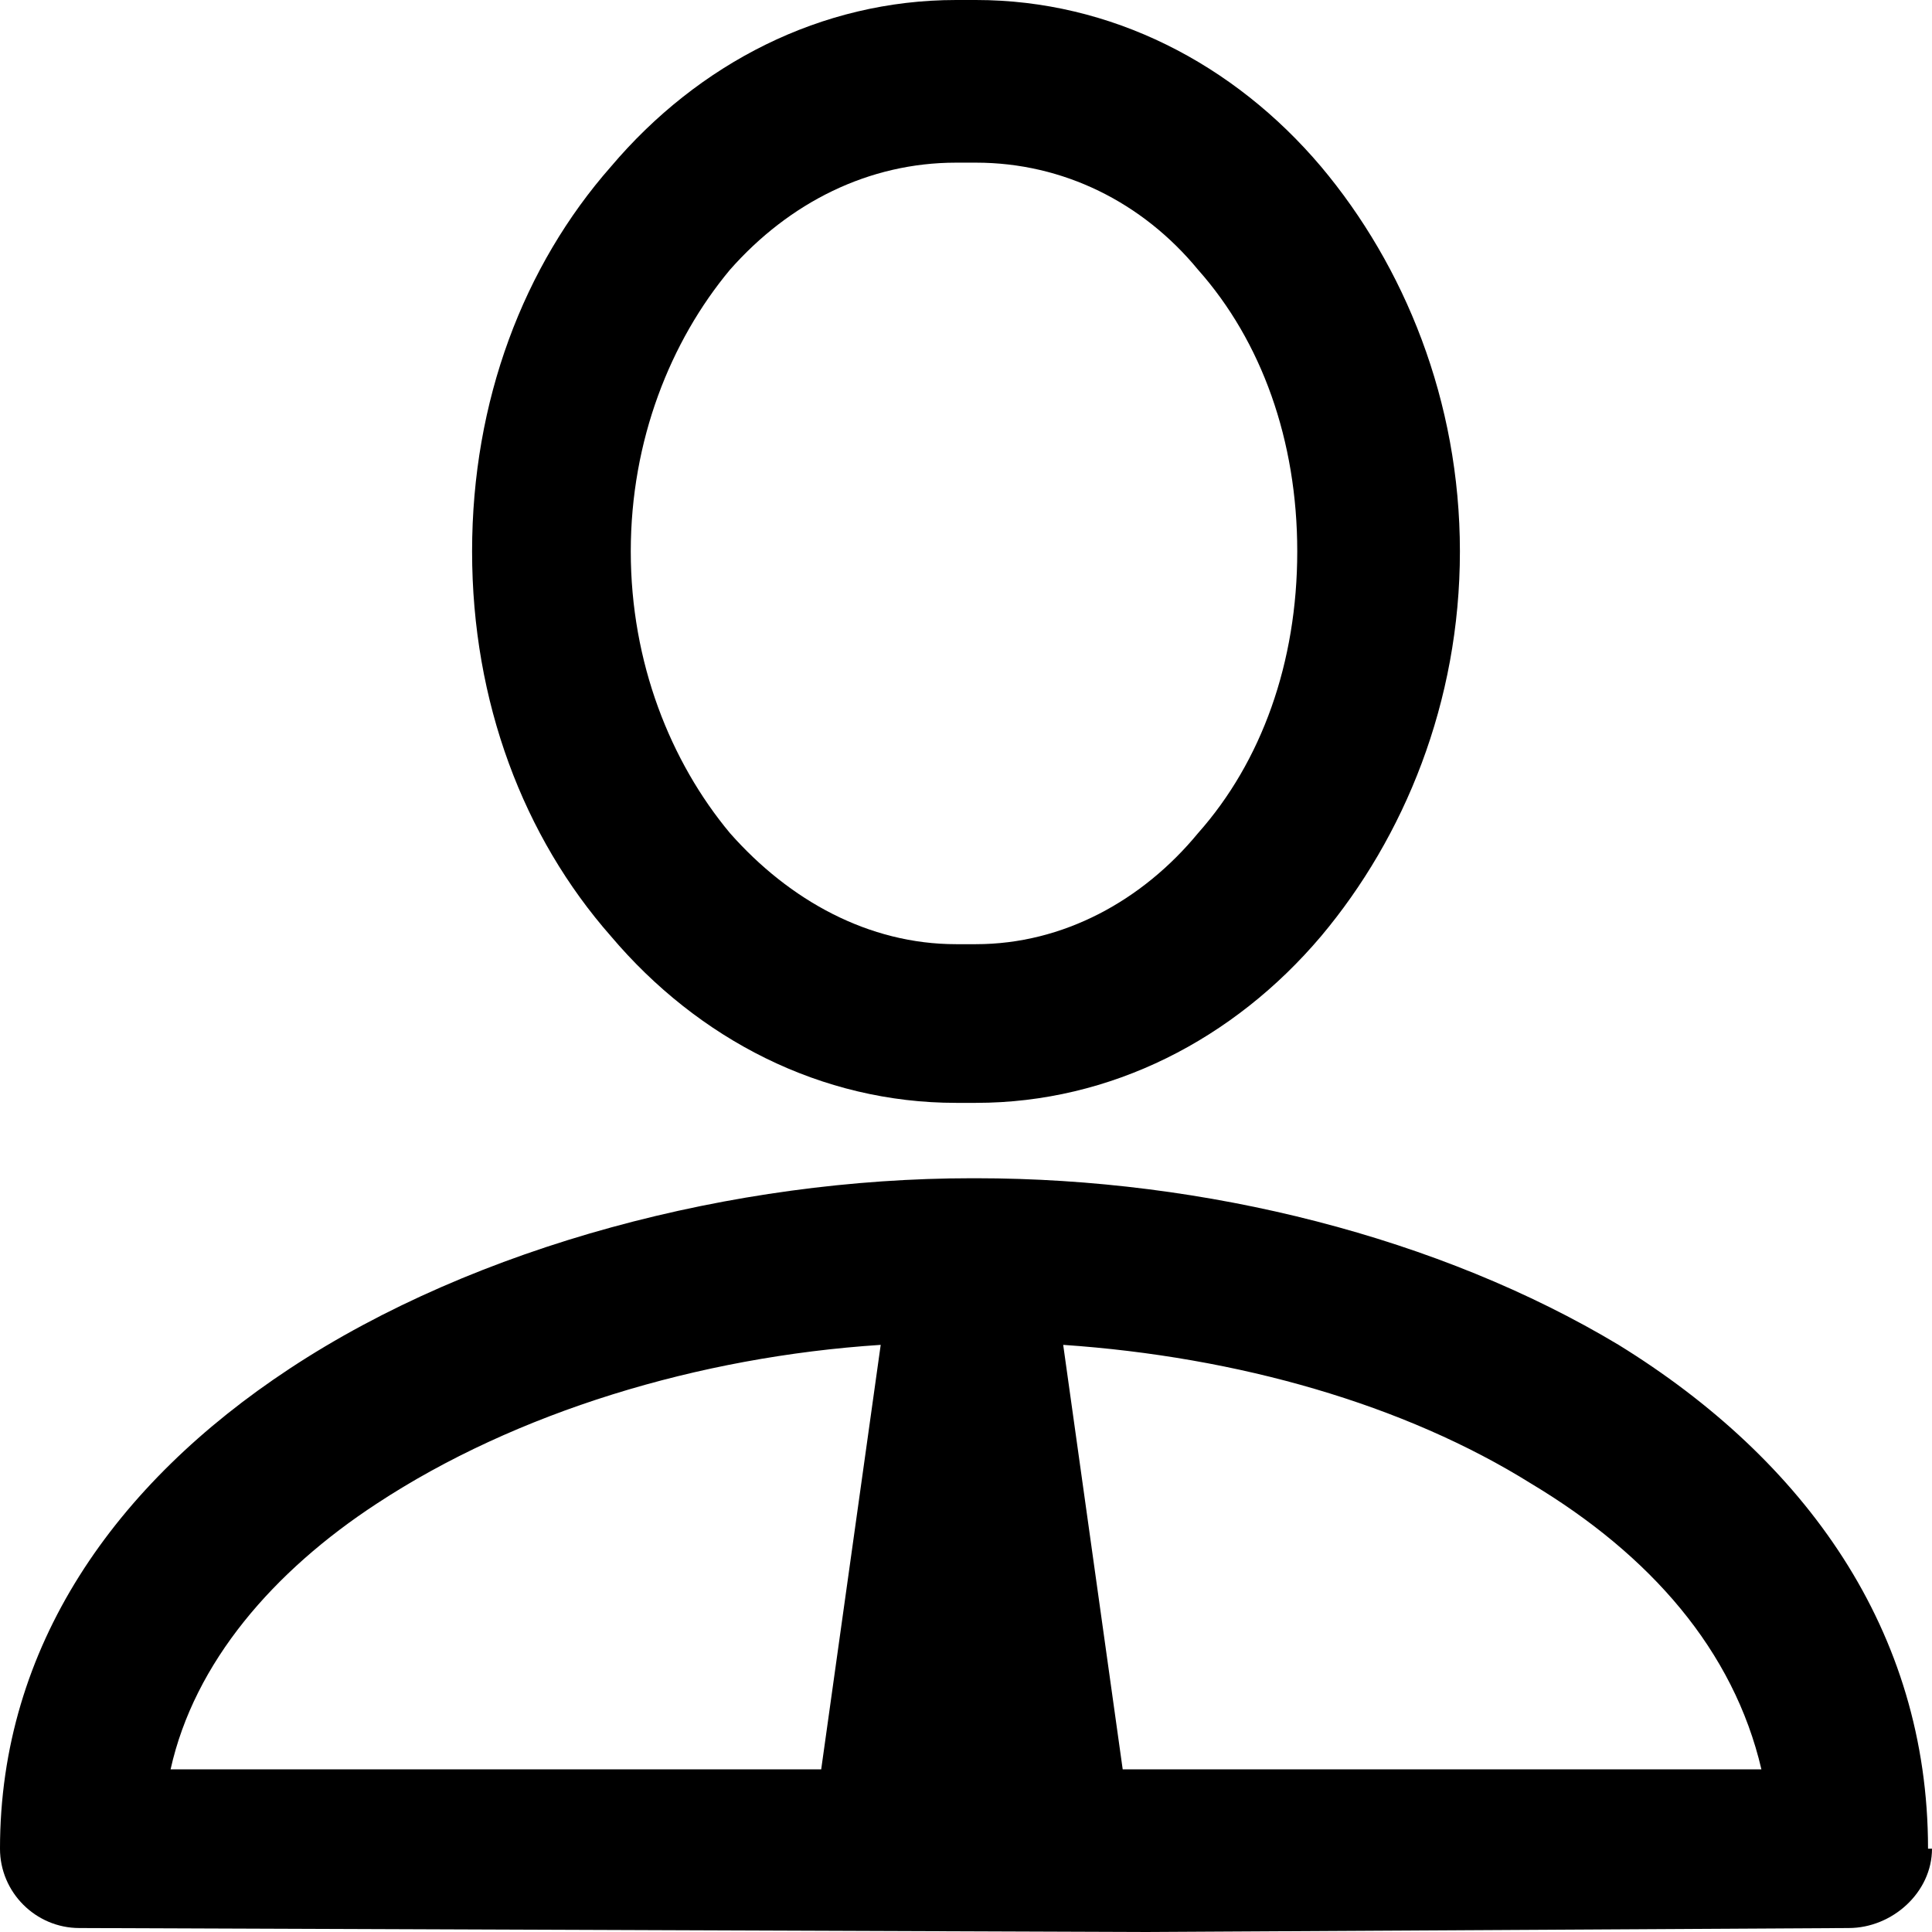
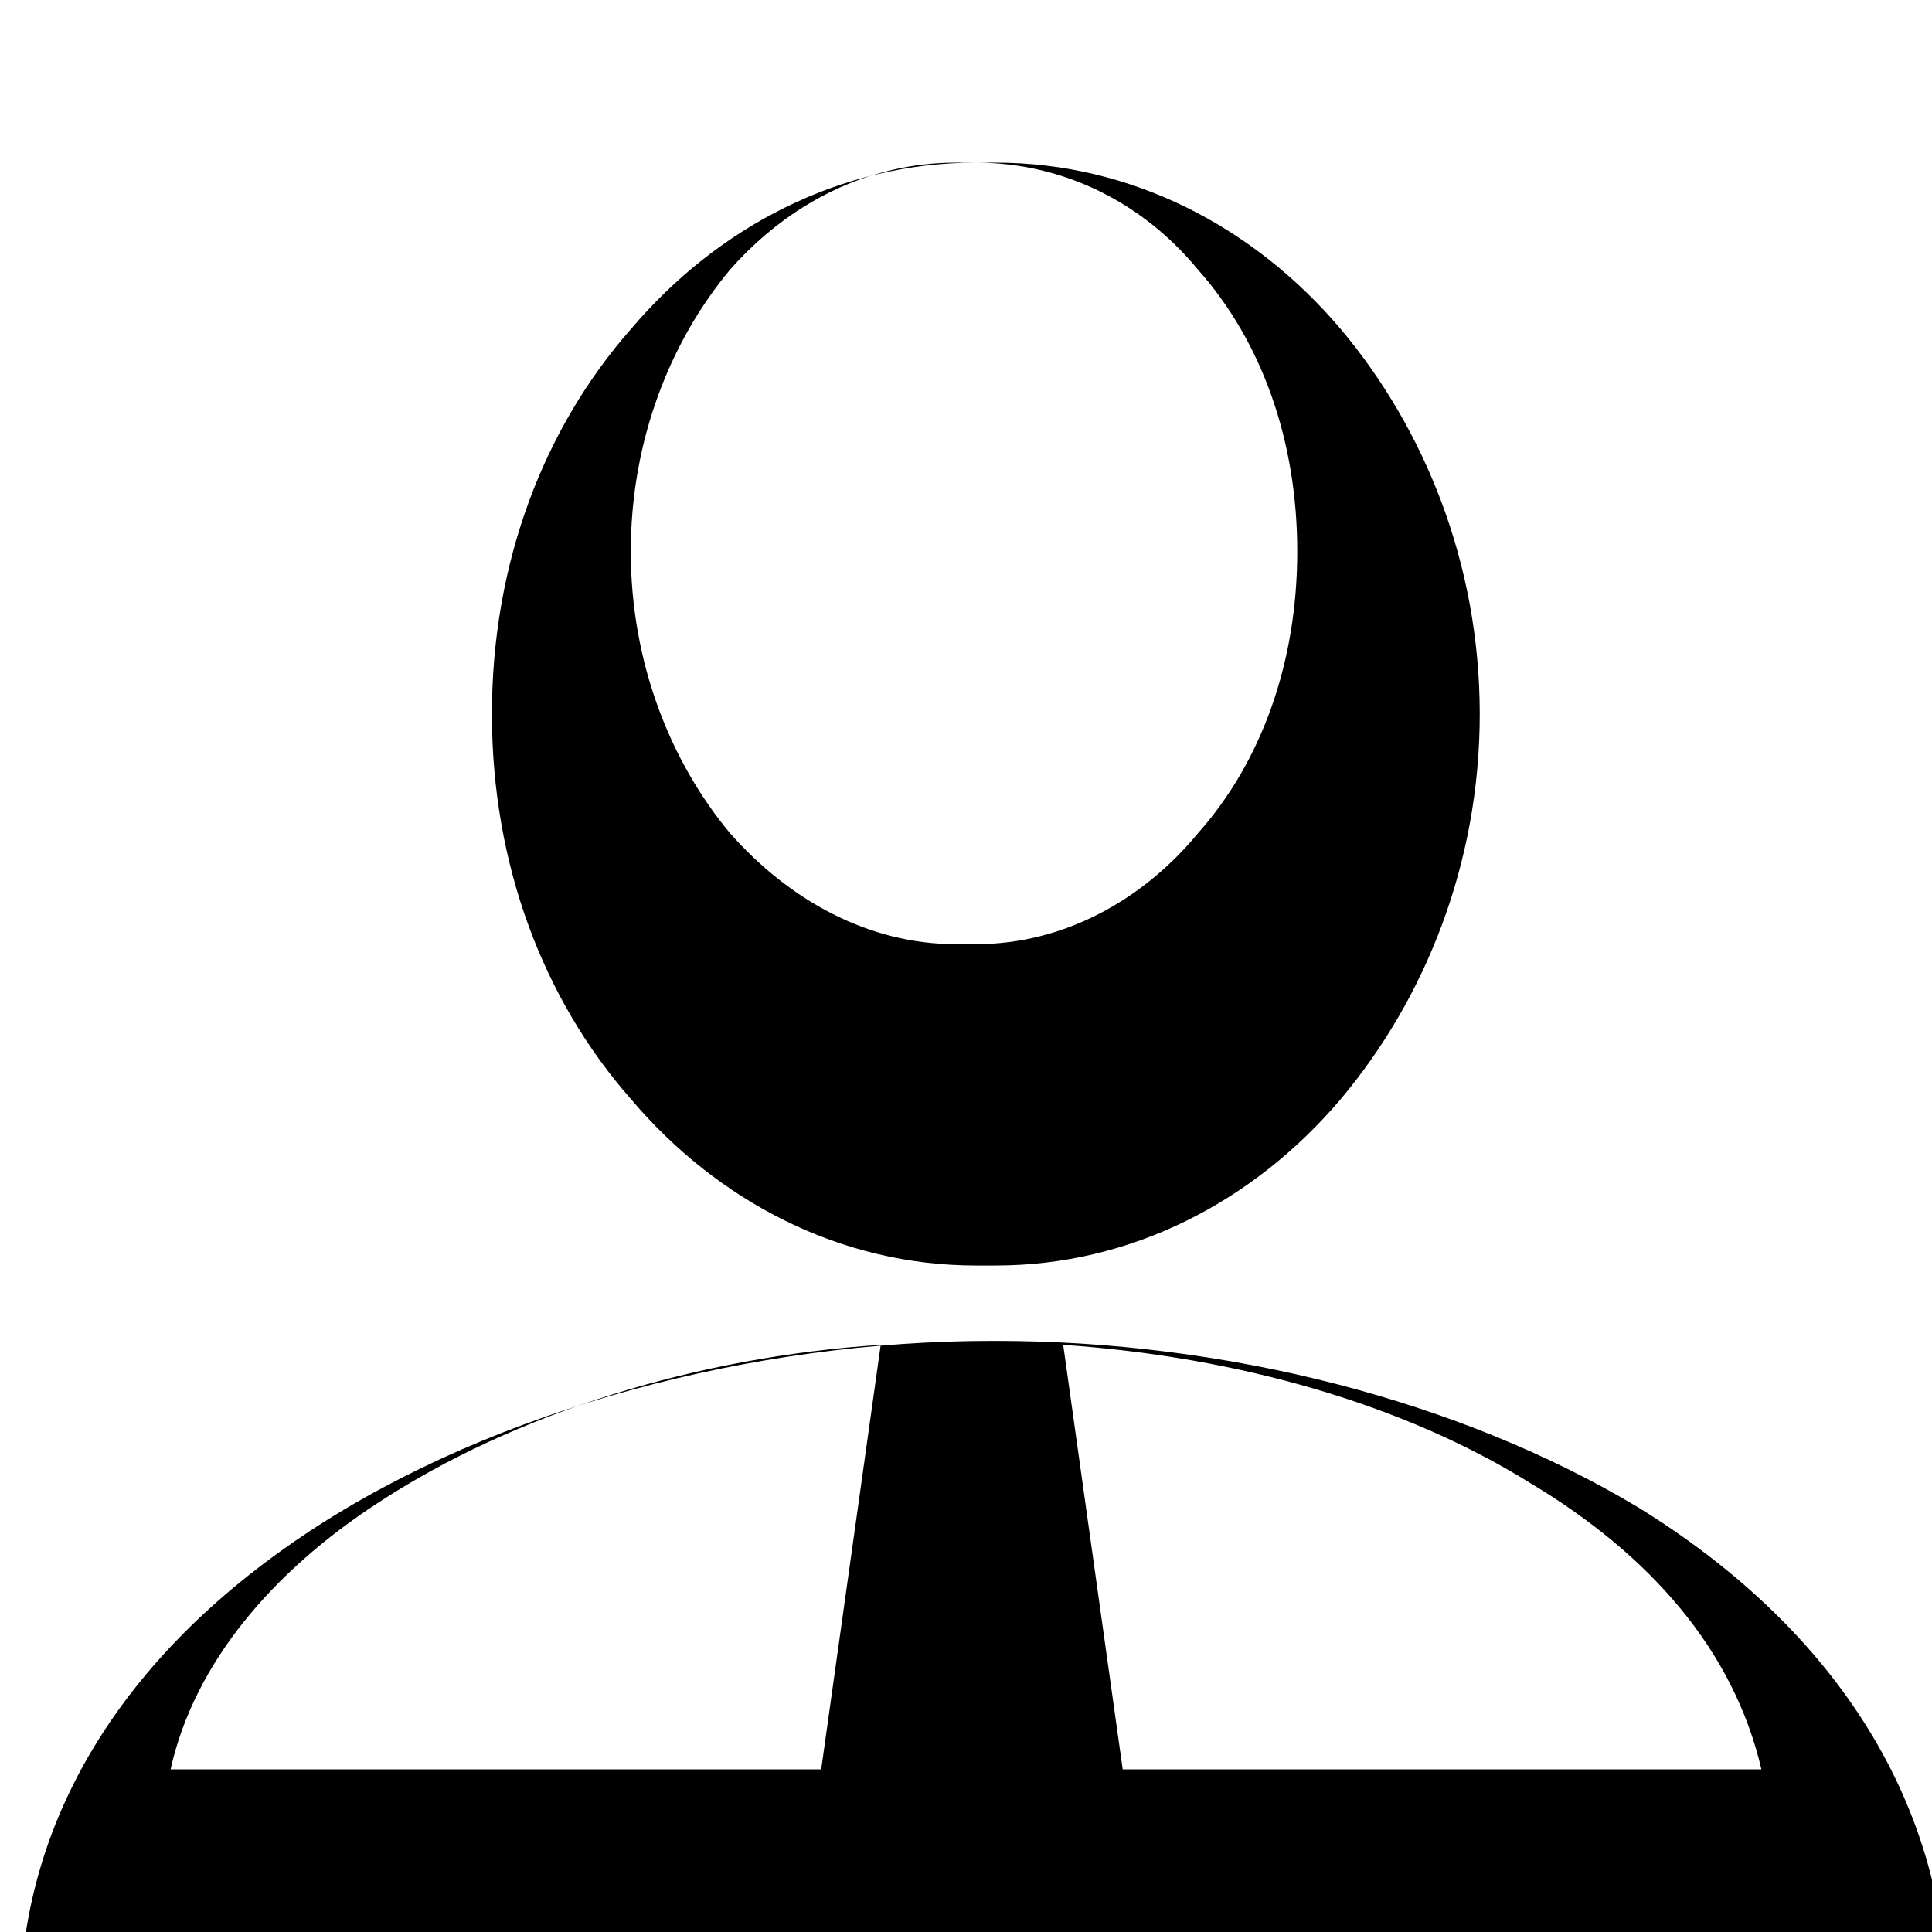
<svg xmlns="http://www.w3.org/2000/svg" xml:space="preserve" width="24px" height="24px" style="shape-rendering:geometricPrecision; text-rendering:geometricPrecision; image-rendering:optimizeQuality; fill-rule:evenodd; clip-rule:evenodd" viewBox="0 0 48.7 48.7">
  <defs>
    <style type="text/css">       .fil0 {fill:black;fill-rule:nonzero}     </style>
  </defs>
  <g id="Plan_x0020_1">
-     <path class="fil0" d="M22.2 33.9c-4.6,0.3 -9.2,1.7 -12.7,4 -2.6,1.7 -4.6,4 -5.2,6.7l16.4 0 1.5 -10.7zm6.1 10.7l16.1 0c-0.7,-3 -2.8,-5.4 -5.8,-7.2 -3.2,-2 -7.4,-3.2 -11.8,-3.5l1.5 10.7zm-3.7 -40.5l-0.5 0c-2.2,0 -4.2,1 -5.7,2.7 -1.5,1.8 -2.5,4.3 -2.5,7.1 0,2.8 1,5.3 2.5,7.1 1.5,1.7 3.5,2.8 5.7,2.8l0.5 0c2.2,0 4.2,-1.1 5.6,-2.8 1.6,-1.8 2.5,-4.3 2.5,-7.1 0,-2.8 -0.9,-5.3 -2.5,-7.1 -1.4,-1.7 -3.4,-2.7 -5.6,-2.7zm-0.5 -4.1l0.5 0c3.4,0 6.5,1.6 8.7,4.2 2.1,2.5 3.5,5.9 3.5,9.7 0,3.8 -1.4,7.2 -3.5,9.7 -2.2,2.6 -5.3,4.2 -8.7,4.2l-0.5 0c-3.4,0 -6.5,-1.6 -8.7,-4.2 -2.2,-2.5 -3.5,-5.9 -3.5,-9.7 0,-3.8 1.3,-7.2 3.5,-9.7 2.2,-2.6 5.3,-4.2 8.7,-4.2zm-16.8 34.5c4.7,-3.1 11.2,-4.8 17.2,-4.8l0.1 0c5.8,0 11.7,1.5 16.2,4.2 4.7,2.9 7.8,7.2 7.8,12.7l0.1 0c0,1.1 -1,2 -2.1,2l-17.7 0.1 -26.9 -0.1c-1.1,0 -2,-0.9 -2,-2 0,-5.1 2.9,-9.2 7.3,-12.1z" />
+     <path class="fil0" d="M22.2 33.9c-4.6,0.3 -9.2,1.7 -12.7,4 -2.6,1.7 -4.6,4 -5.2,6.7l16.4 0 1.5 -10.7zm6.1 10.7l16.1 0c-0.7,-3 -2.8,-5.4 -5.8,-7.2 -3.2,-2 -7.4,-3.2 -11.8,-3.5l1.5 10.7zm-3.7 -40.5l-0.5 0c-2.2,0 -4.2,1 -5.7,2.7 -1.5,1.8 -2.5,4.3 -2.5,7.1 0,2.8 1,5.3 2.5,7.1 1.5,1.7 3.5,2.8 5.7,2.8l0.5 0c2.2,0 4.2,-1.1 5.6,-2.8 1.6,-1.8 2.5,-4.3 2.5,-7.1 0,-2.8 -0.9,-5.3 -2.5,-7.1 -1.4,-1.7 -3.4,-2.7 -5.6,-2.7zl0.5 0c3.4,0 6.5,1.6 8.7,4.2 2.1,2.5 3.5,5.9 3.5,9.7 0,3.8 -1.4,7.2 -3.5,9.7 -2.2,2.6 -5.3,4.2 -8.7,4.2l-0.5 0c-3.4,0 -6.5,-1.6 -8.7,-4.2 -2.2,-2.5 -3.5,-5.9 -3.5,-9.7 0,-3.8 1.3,-7.2 3.5,-9.7 2.2,-2.6 5.3,-4.2 8.7,-4.2zm-16.8 34.5c4.7,-3.1 11.2,-4.8 17.2,-4.8l0.1 0c5.8,0 11.7,1.5 16.2,4.2 4.7,2.9 7.8,7.2 7.8,12.7l0.1 0c0,1.1 -1,2 -2.1,2l-17.7 0.1 -26.9 -0.1c-1.1,0 -2,-0.9 -2,-2 0,-5.1 2.9,-9.2 7.3,-12.1z" />
  </g>
</svg>